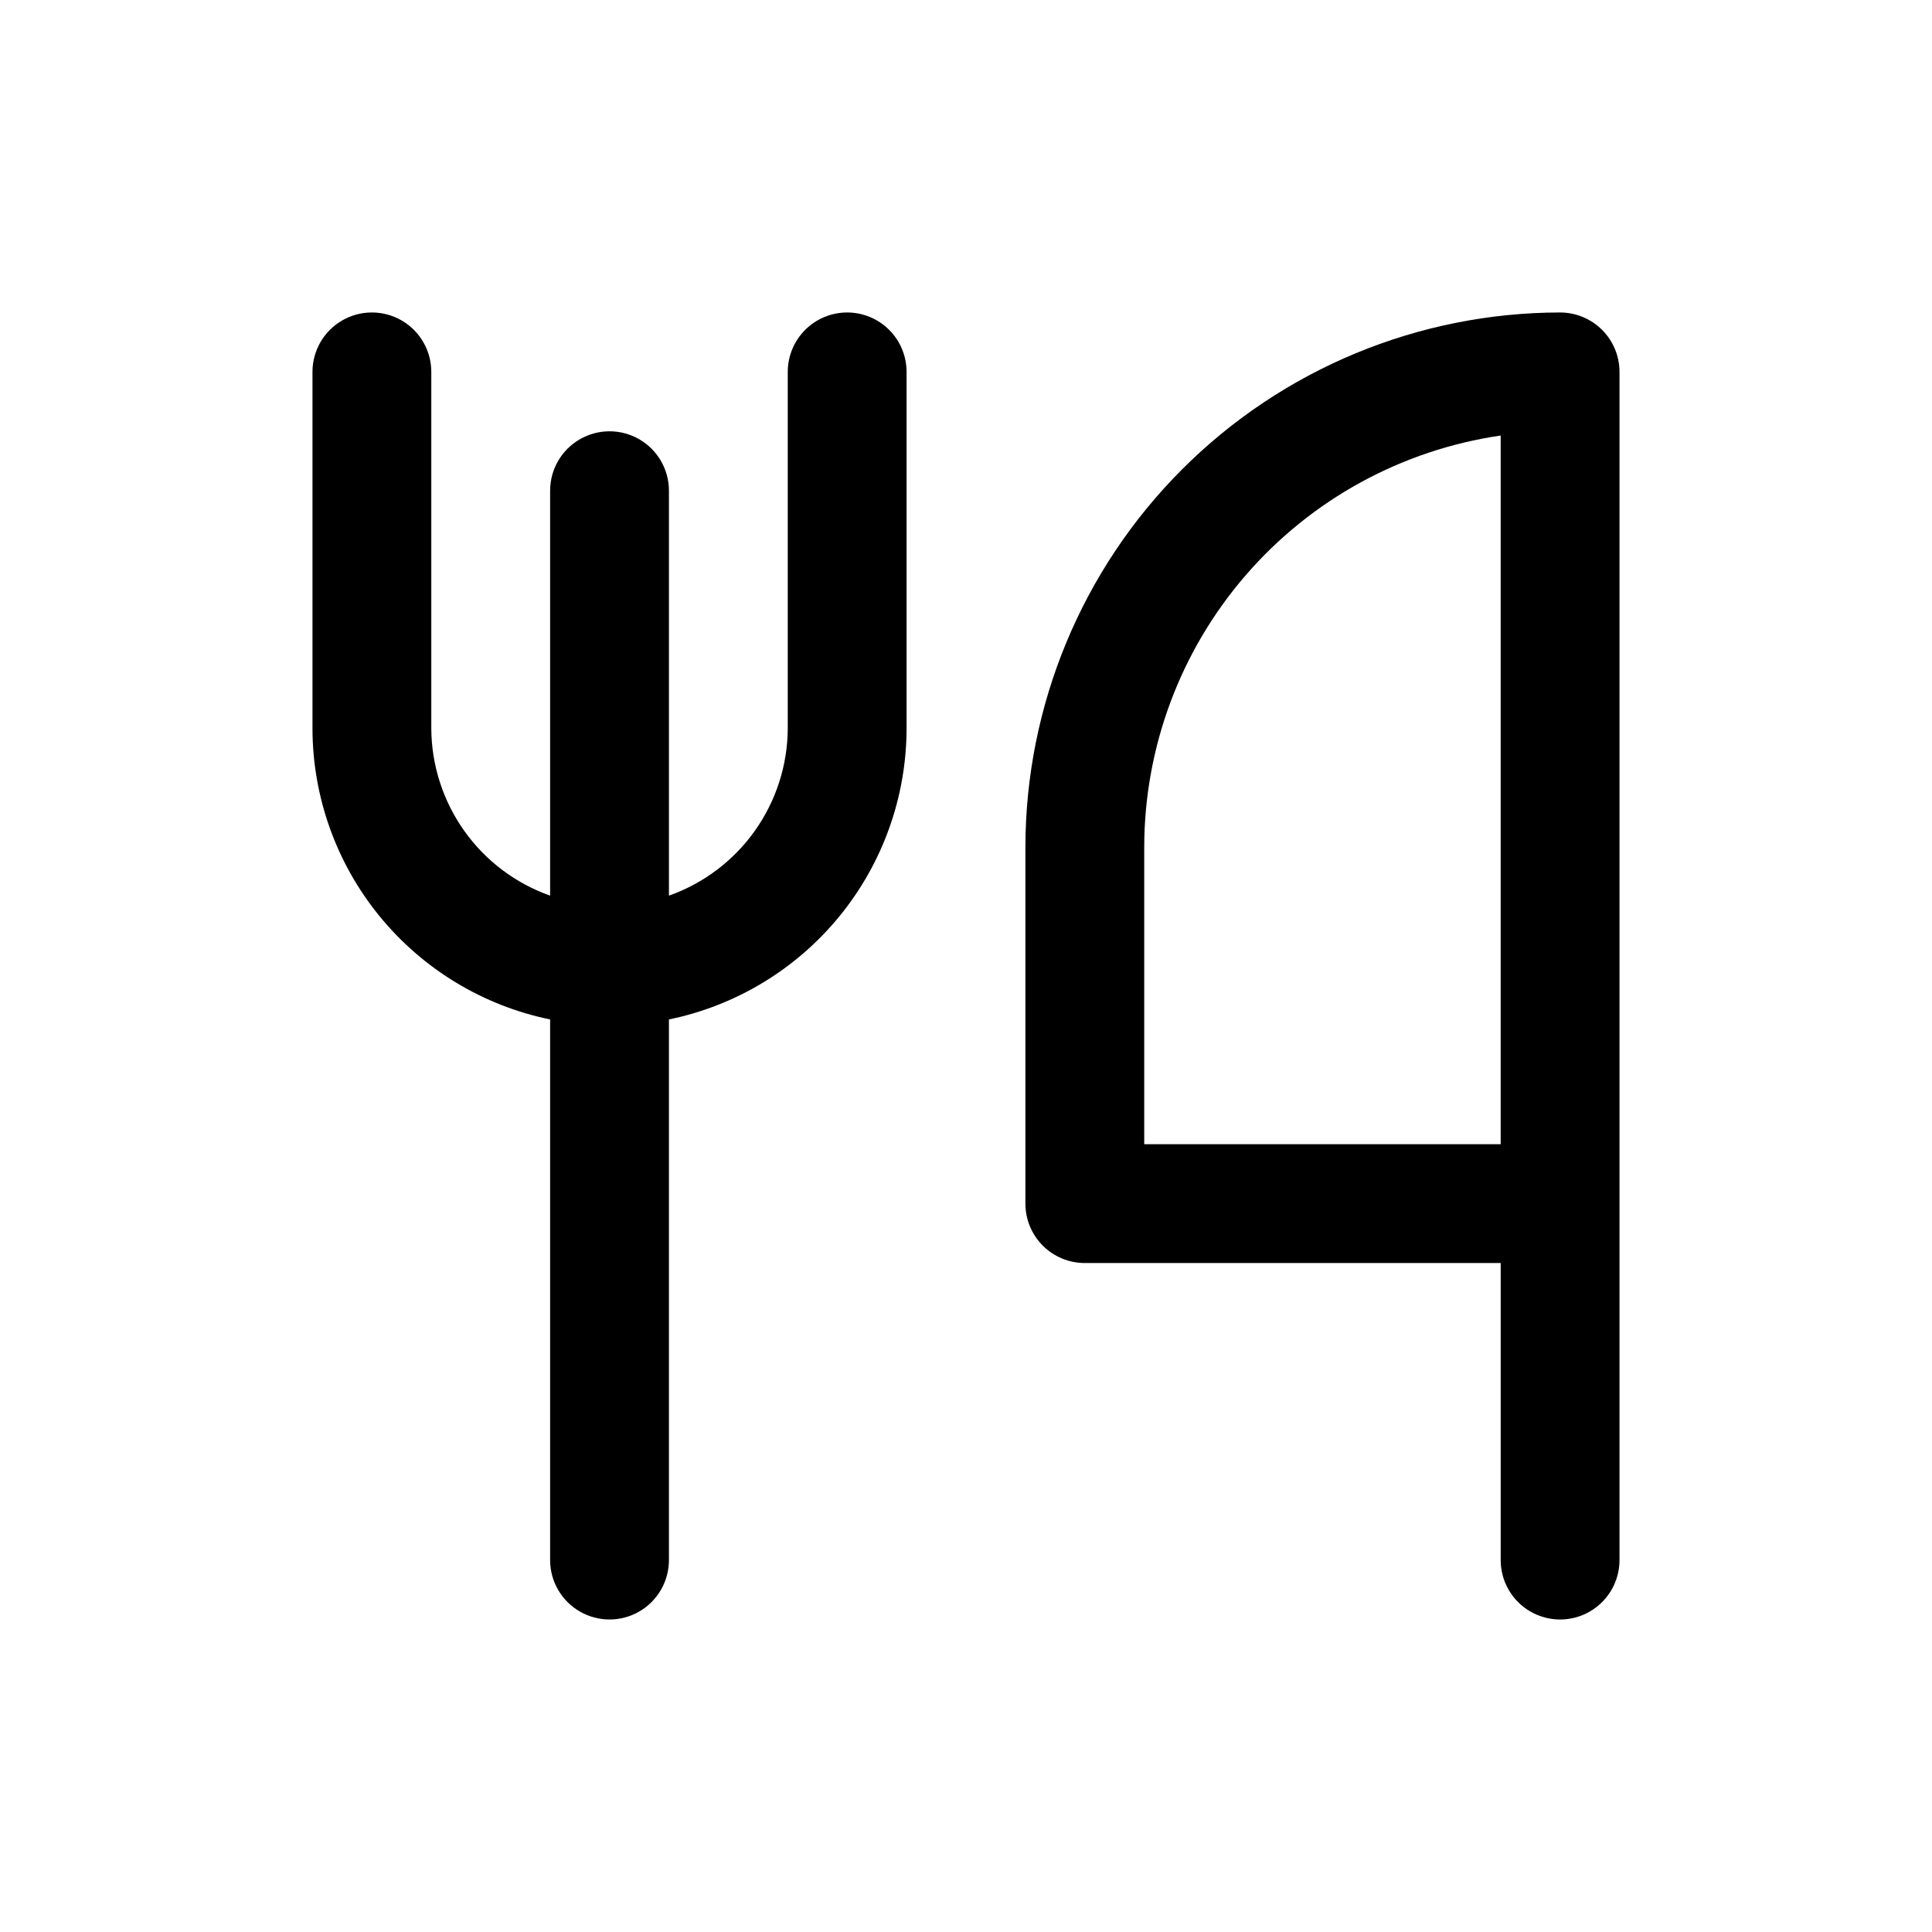
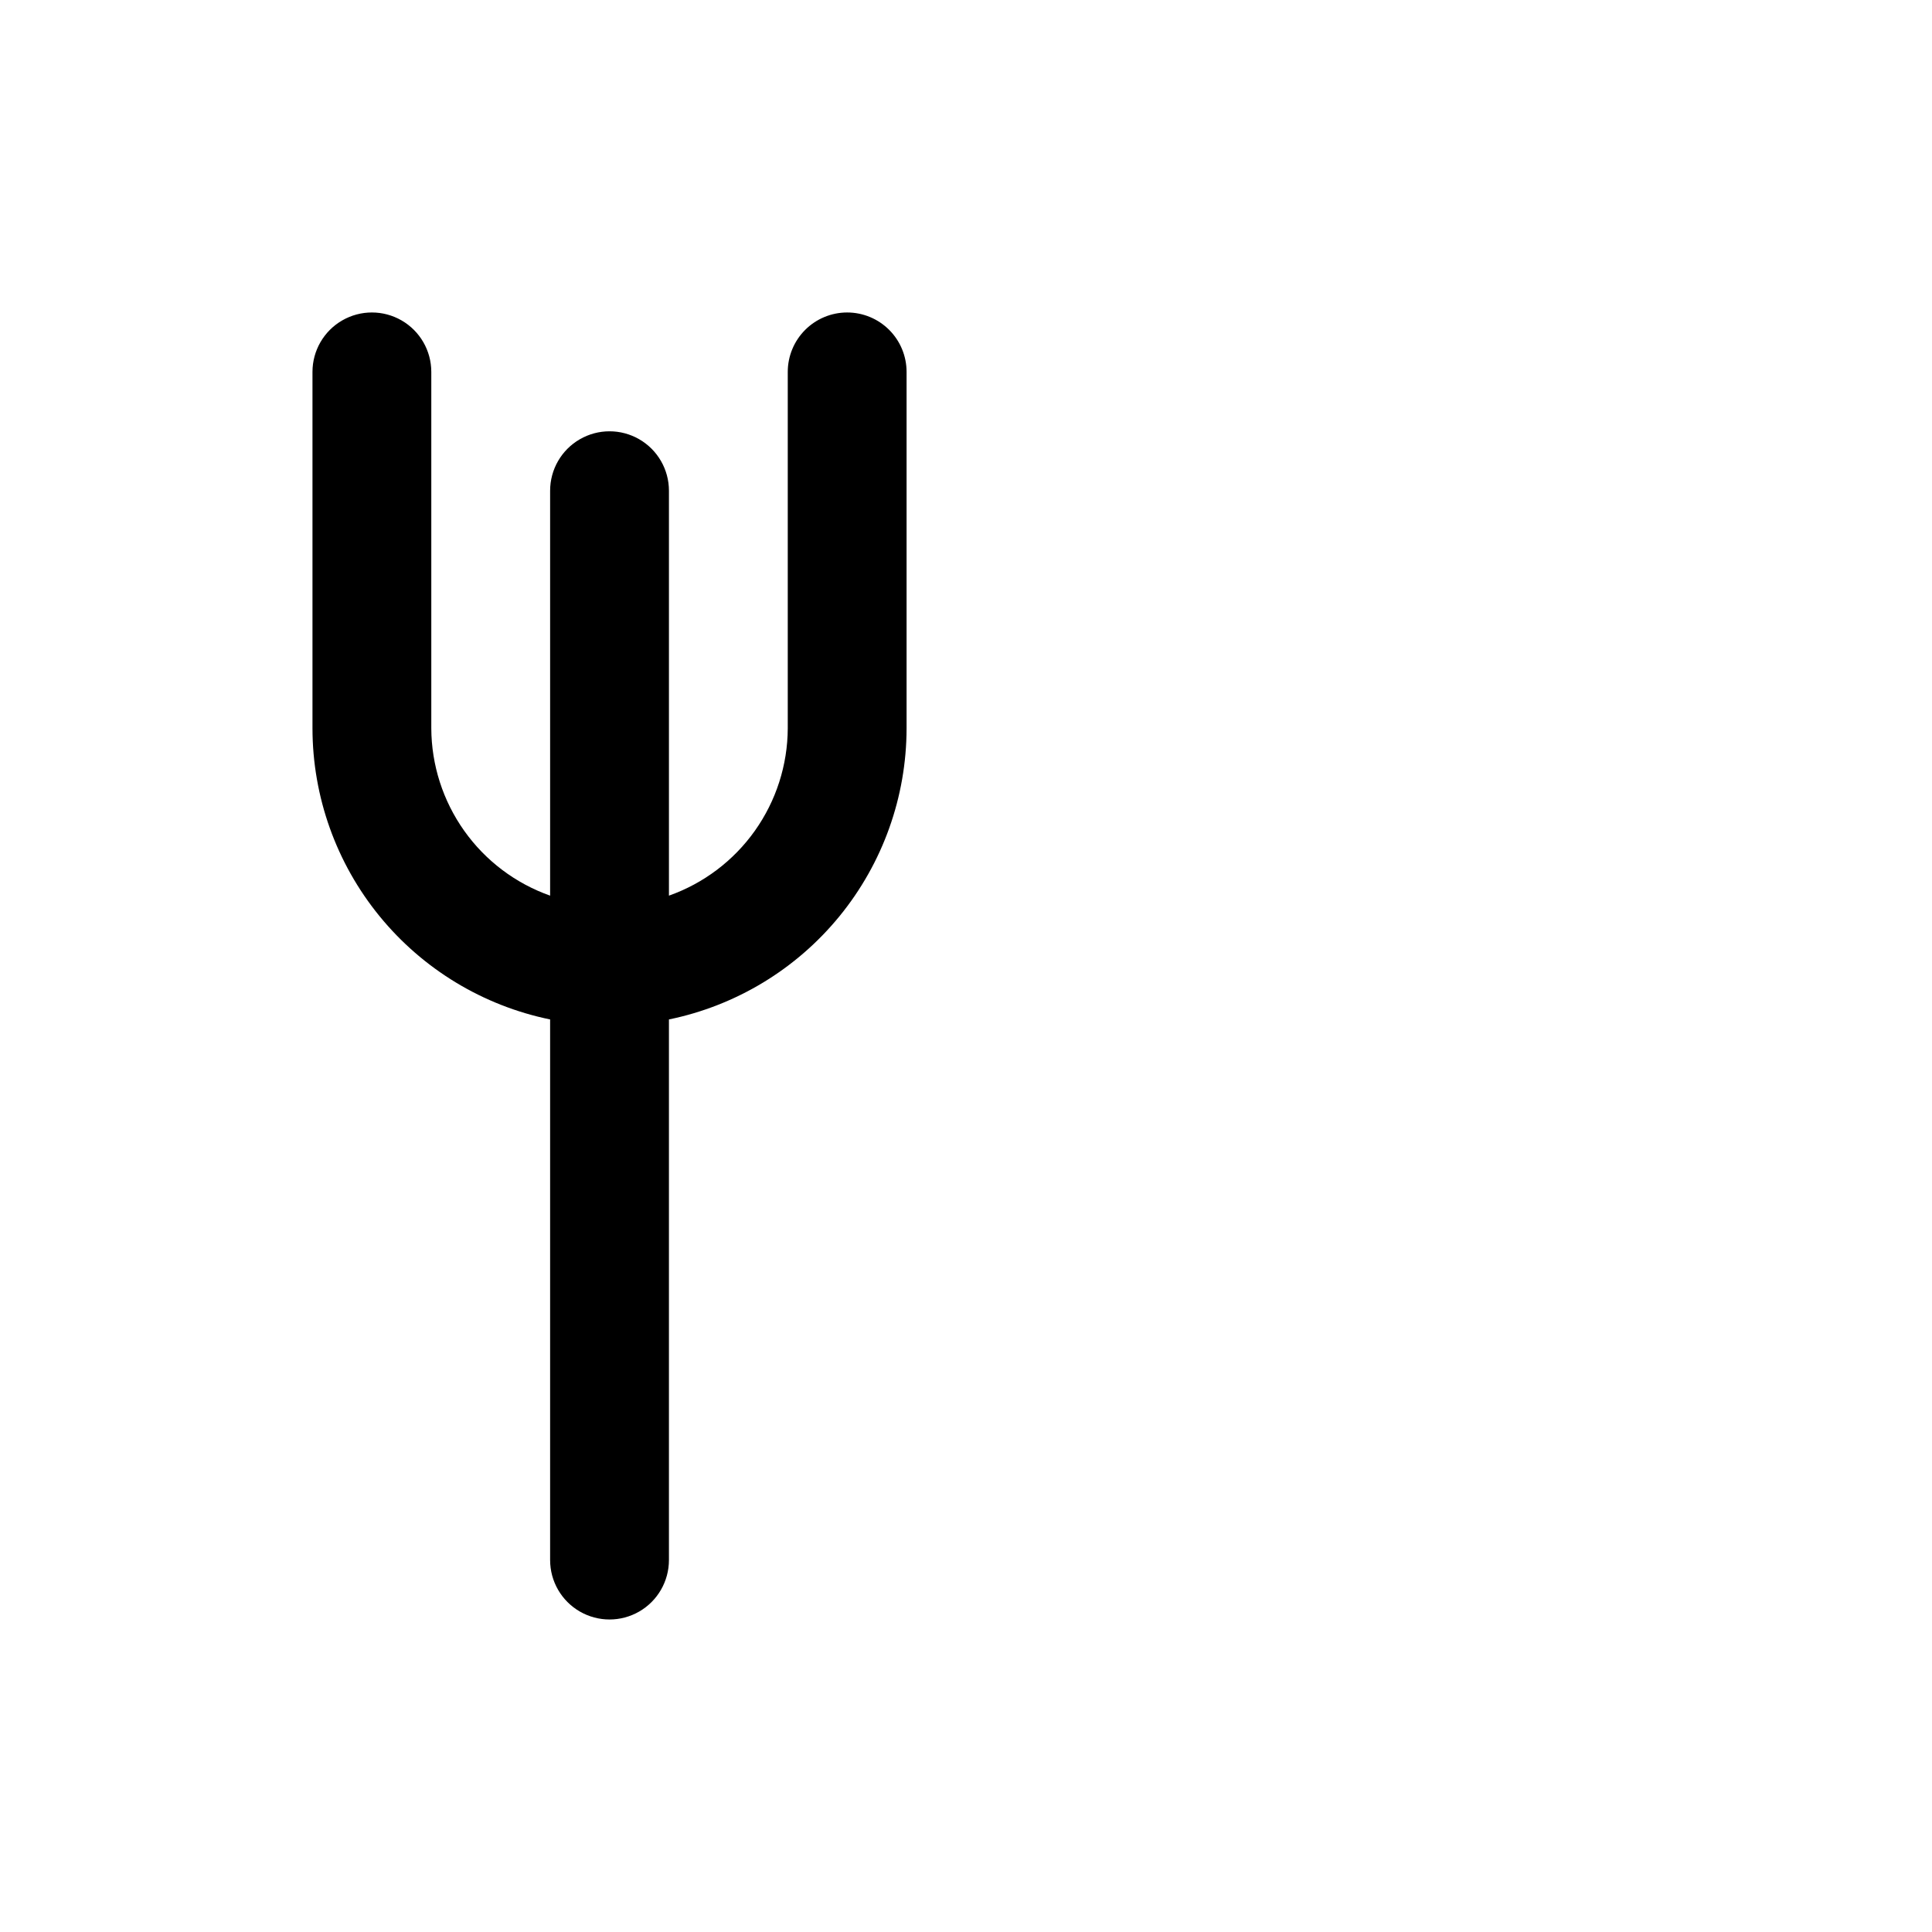
<svg xmlns="http://www.w3.org/2000/svg" fill="#000000" width="800px" height="800px" version="1.1" viewBox="144 144 512 512">
  <g>
    <path d="m368.51 226.81c-4.176 0-8.18 1.66-11.133 4.613s-4.613 6.957-4.613 11.133v94.465c-0.039 9.734-3.086 19.215-8.723 27.152s-13.586 13.938-22.766 17.184v-107.31c0-5.625-3-10.824-7.871-13.637s-10.871-2.812-15.742 0c-4.875 2.812-7.875 8.012-7.875 13.637v107.31c-9.176-3.246-17.129-9.246-22.762-17.184-5.637-7.938-8.684-17.418-8.727-27.152v-94.465c0-5.625-3-10.824-7.871-13.637-4.871-2.812-10.871-2.812-15.742 0s-7.875 8.012-7.875 13.637v94.465c0.02 18.141 6.297 35.719 17.77 49.773 11.473 14.051 27.438 23.719 45.207 27.371v143.27c0 5.625 3 10.824 7.875 13.637 4.871 2.812 10.871 2.812 15.742 0s7.871-8.012 7.871-13.637v-143.27c17.77-3.652 33.738-13.32 45.211-27.371 11.473-14.055 17.746-31.633 17.766-49.773v-94.465c0-4.176-1.656-8.18-4.609-11.133s-6.957-4.613-11.133-4.613z" />
-     <path d="m557.44 226.81c-37.566 0.043-73.582 14.984-100.15 41.551-26.562 26.562-41.504 62.578-41.547 100.15v94.465c0 4.172 1.66 8.18 4.613 11.133 2.949 2.949 6.957 4.609 11.133 4.609h110.21v78.719c0 5.625 3 10.824 7.871 13.637s10.875 2.812 15.746 0 7.871-8.012 7.871-13.637v-314.88c0-4.176-1.66-8.18-4.613-11.133-2.953-2.953-6.957-4.613-11.133-4.613zm-110.21 141.7v0.004c0.031-26.496 9.594-52.094 26.938-72.121s41.309-33.148 67.527-36.973v187.81h-94.465z" />
  </g>
</svg>